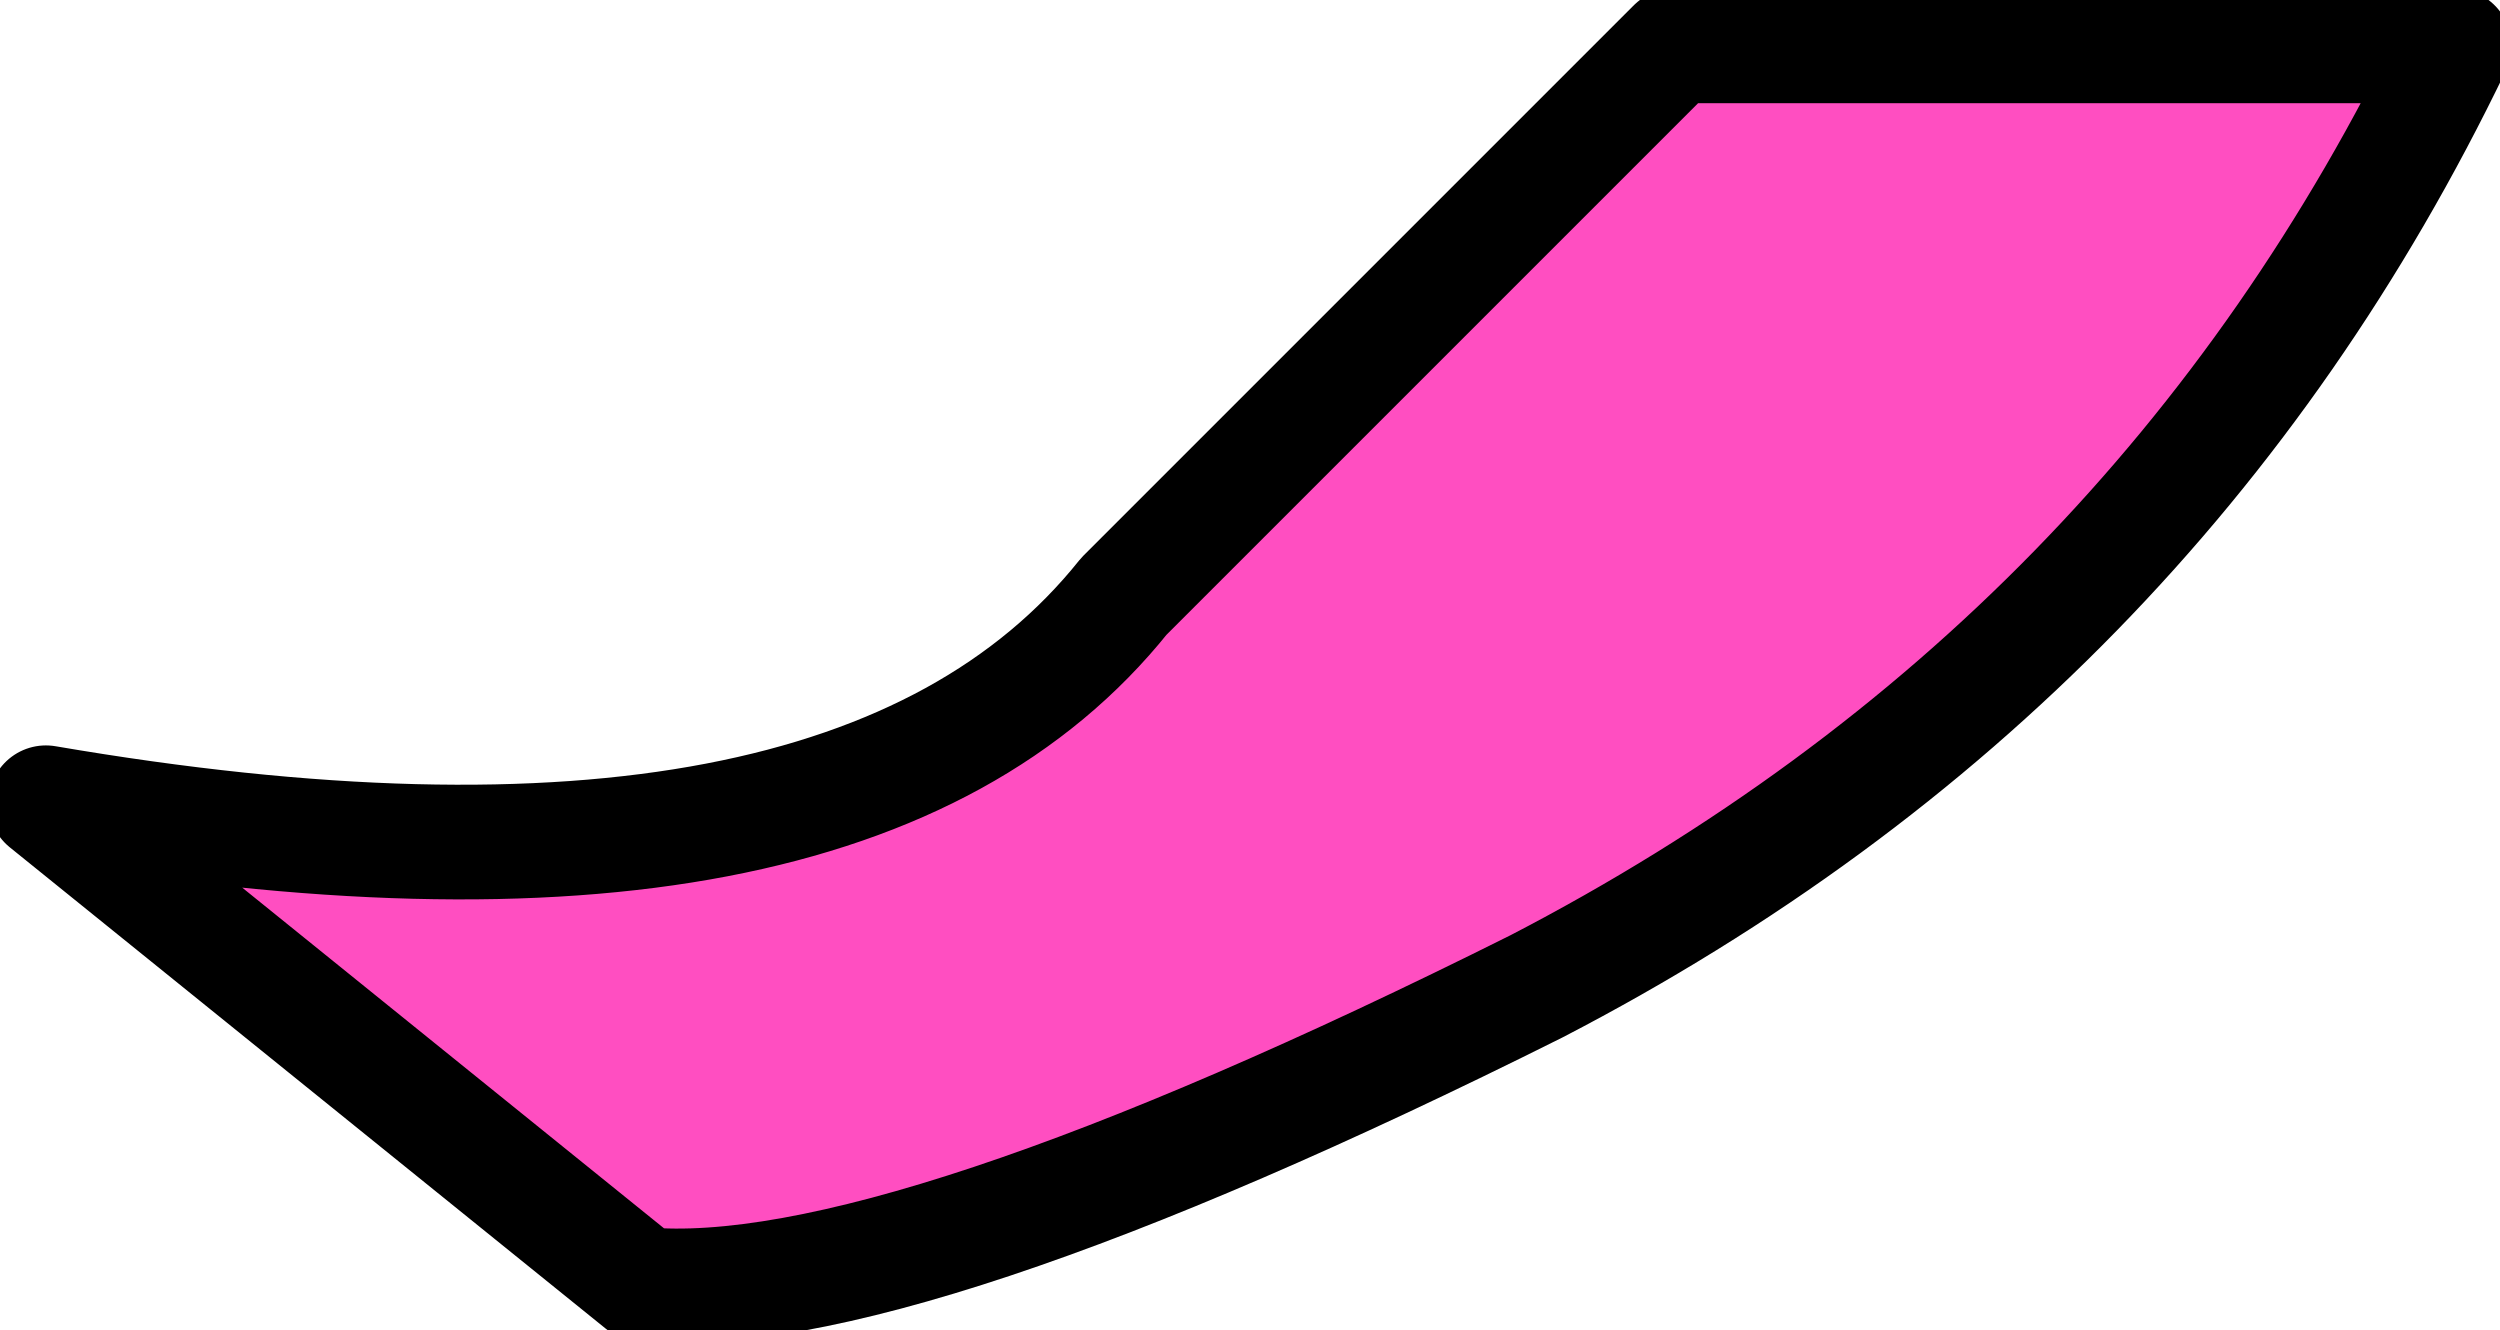
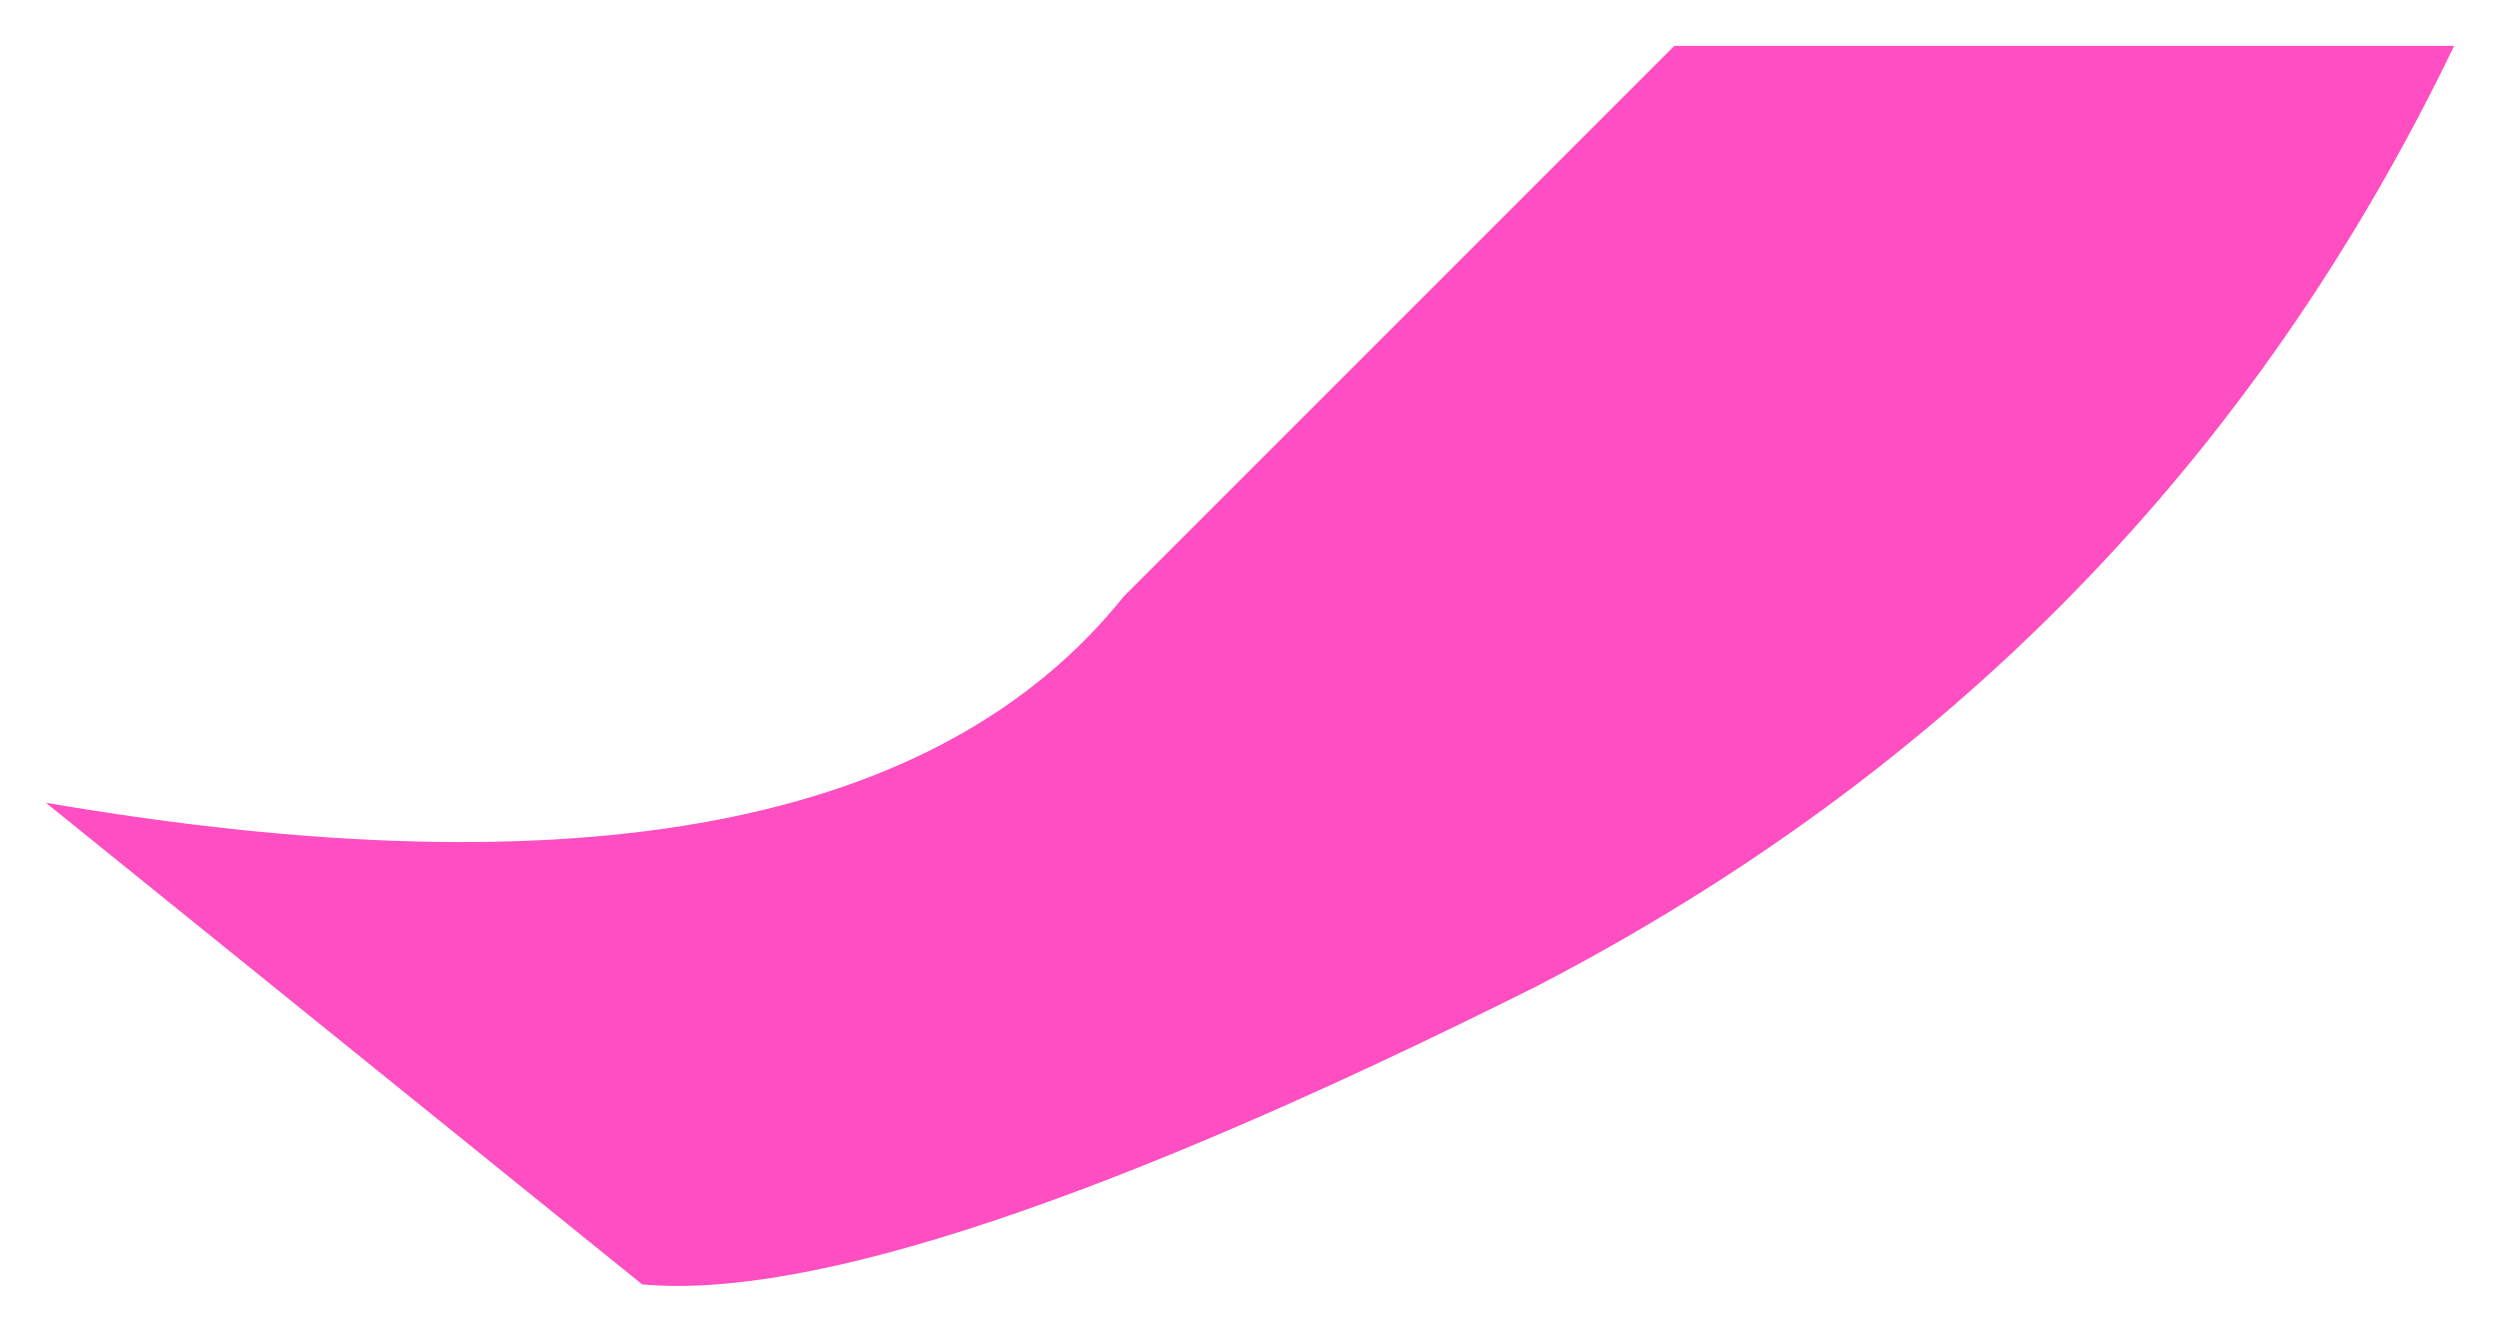
<svg xmlns="http://www.w3.org/2000/svg" height="2.9px" width="5.45px">
  <g transform="matrix(1.0, 0.0, 0.0, 1.0, 4.65, 2.25)">
    <path d="M-2.2 -0.95 L-1.0 -2.15 -0.35 -2.15 0.7 -2.15 Q0.05 -0.8 -1.3 -0.1 -2.7 0.6 -3.25 0.55 L-4.55 -0.5 Q-2.8 -0.2 -2.2 -0.95" fill="#ff22b1" fill-opacity="0.8" fill-rule="evenodd" stroke="none" />
-     <path d="M-2.2 -0.95 Q-2.8 -0.2 -4.55 -0.5 L-3.25 0.55 Q-2.7 0.6 -1.3 -0.1 0.05 -0.8 0.7 -2.15 L-0.35 -2.15 -1.0 -2.15 -2.2 -0.95 Z" fill="none" stroke="#000000" stroke-linecap="round" stroke-linejoin="round" stroke-width="0.25" />
  </g>
</svg>